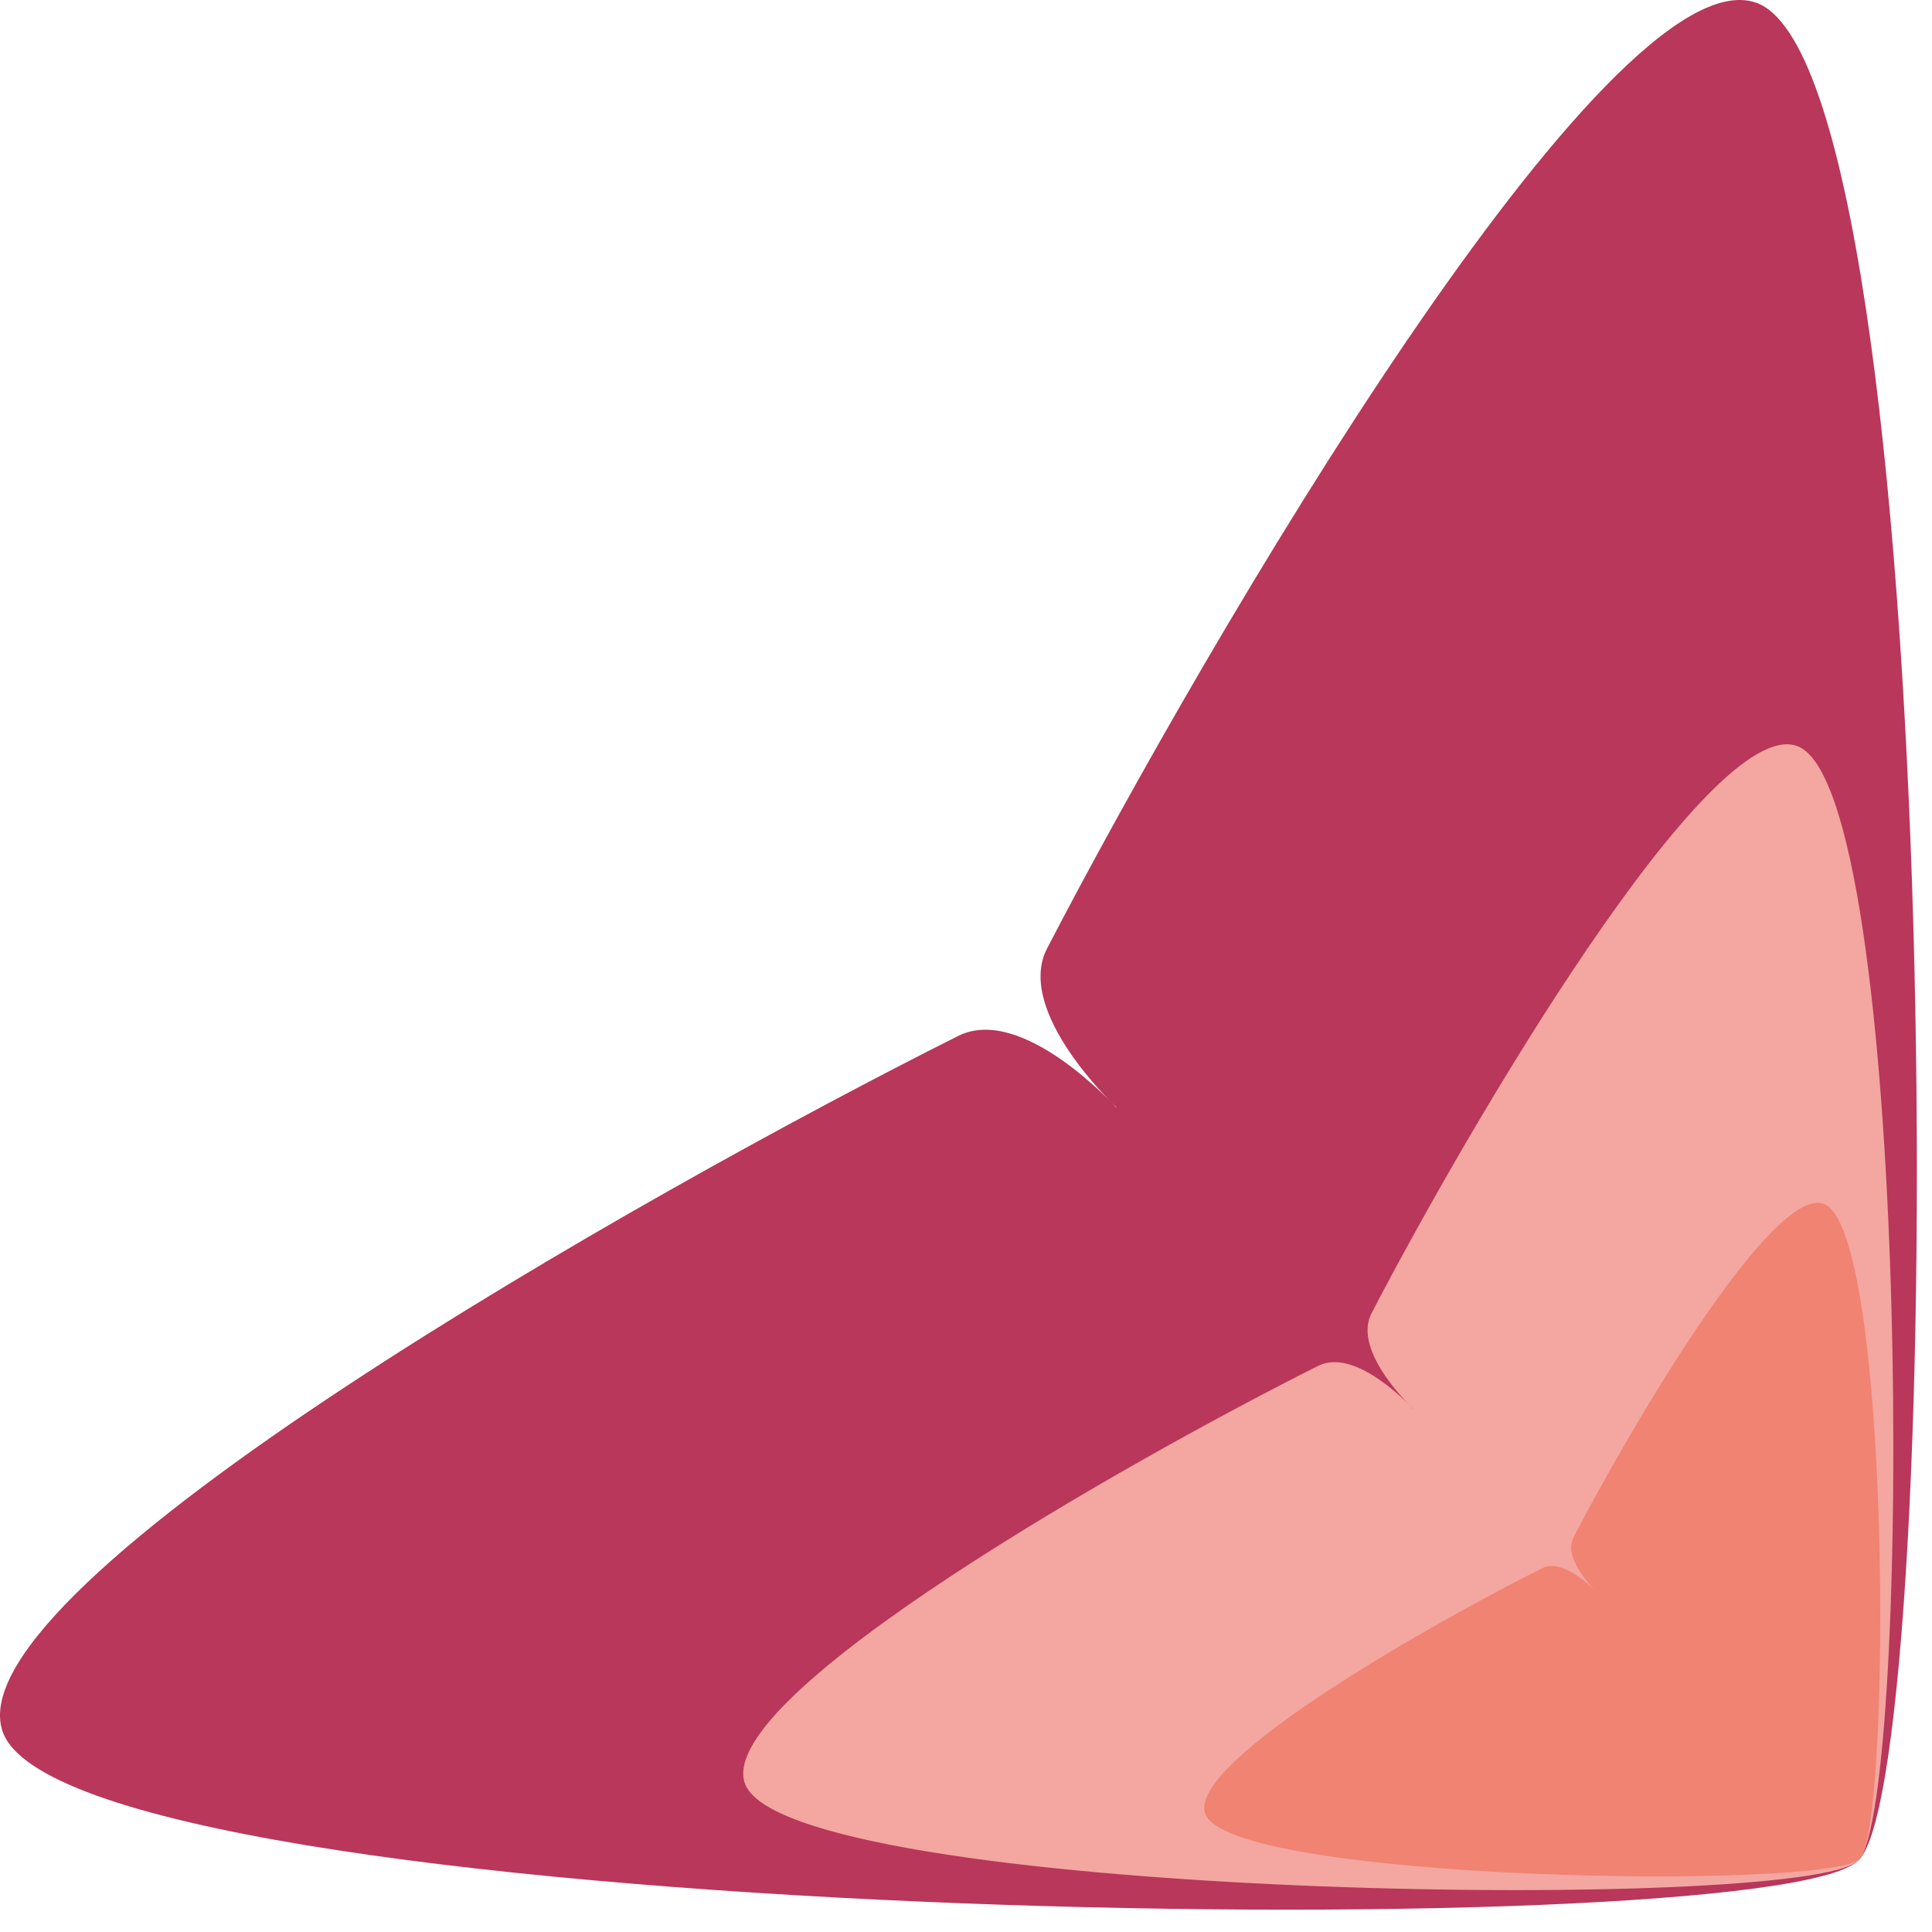
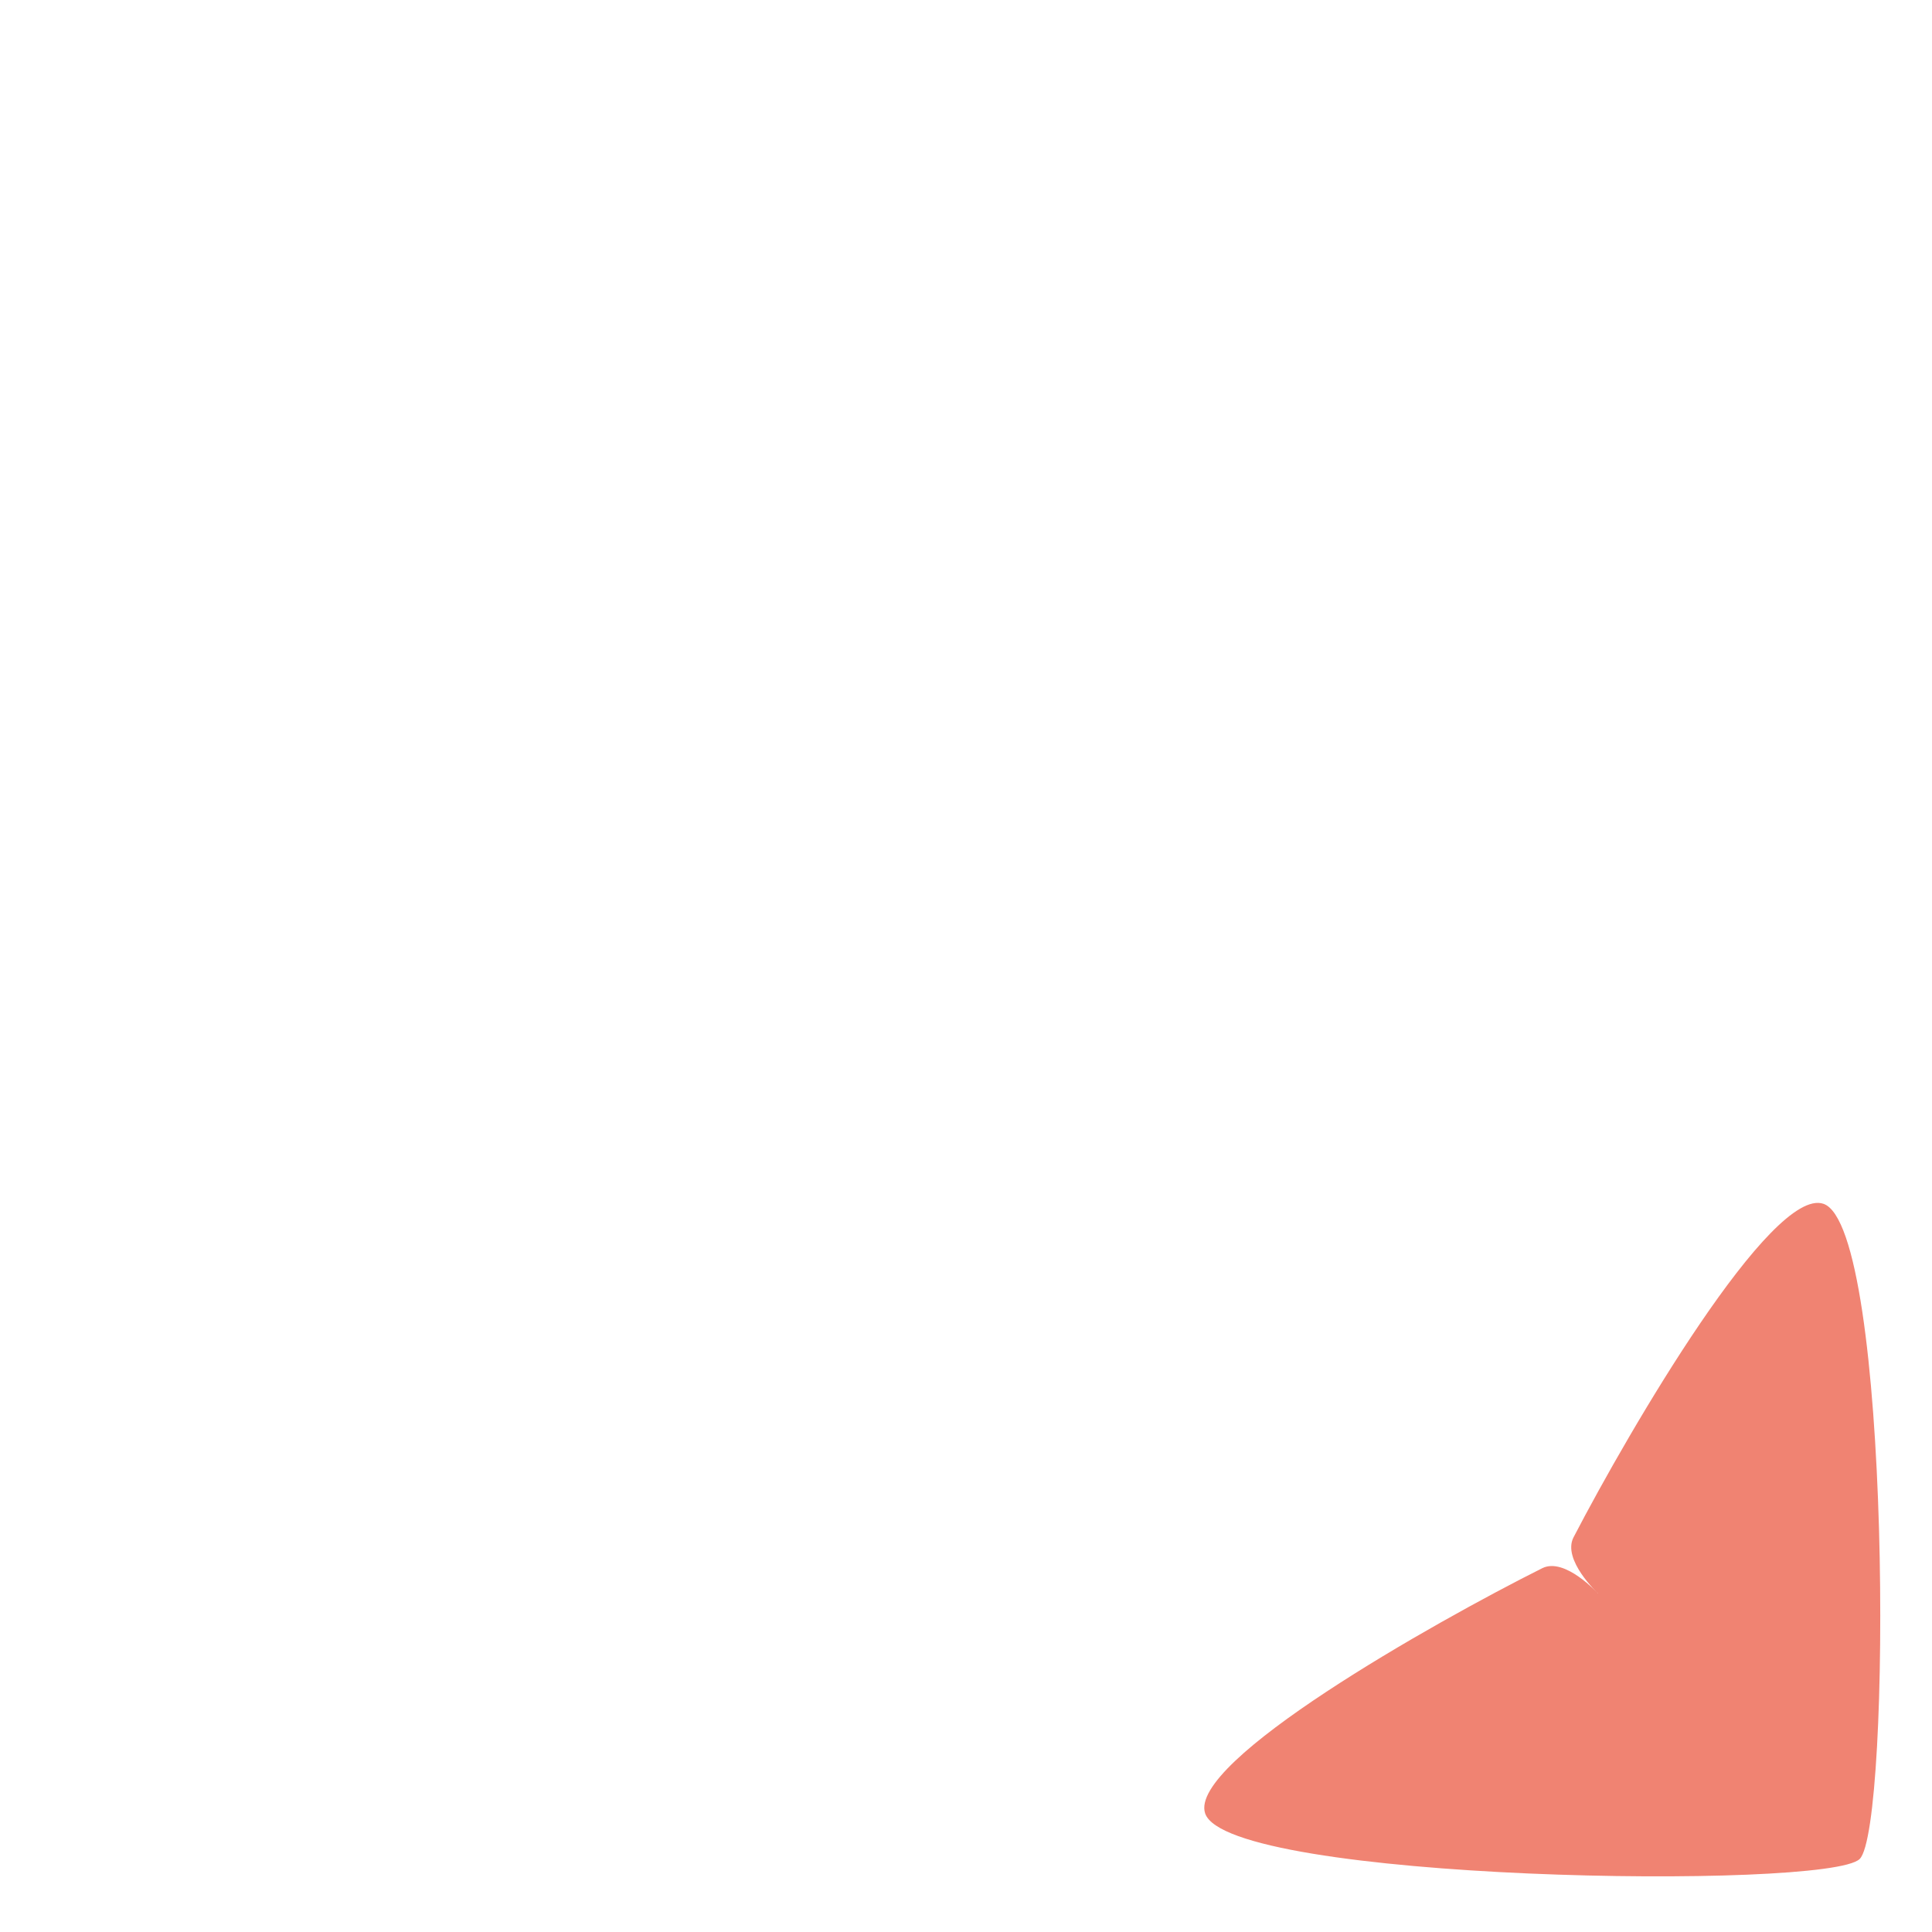
<svg xmlns="http://www.w3.org/2000/svg" width="100%" height="100%" viewBox="0 0 82 82" version="1.1" xml:space="preserve" style="fill-rule:evenodd;clip-rule:evenodd;stroke-linejoin:round;stroke-miterlimit:2;">
  <g transform="matrix(1,0,0,1,-224.641,-81.655)">
    <g transform="matrix(1,0,0,1,272.033,115.353)">
-       <path d="M0,13.307C0,13.307 -4.355,9.26 -2.948,6.551C3.836,-6.515 20.921,-35.731 27.135,-33.586C35.309,-30.764 35.318,41.487 31.492,45.259L31.483,45.267C27.657,49.038 -44.586,47.982 -47.29,39.767C-49.345,33.523 -19.884,16.864 -6.722,10.27C-3.992,8.902 -0.009,13.315 -0.009,13.315L0,13.307Z" style="fill:rgb(184,55,90);fill-rule:nonzero;" />
-     </g>
+       </g>
    <g transform="matrix(1,0,0,1,284.621,133.465)">
-       <path d="M0,7.984C0,7.984 -2.613,5.556 -1.769,3.93C2.302,-3.909 12.552,-21.439 16.281,-20.152C21.185,-18.458 21.191,24.892 18.895,27.155L18.89,27.16C16.594,29.423 -26.752,28.789 -28.374,23.86C-29.607,20.114 -11.931,10.118 -4.033,6.162C-2.395,5.341 -0.005,7.989 -0.005,7.989L0,7.984Z" style="fill:rgb(244,166,160);fill-rule:nonzero;" />
-     </g>
+       </g>
    <g transform="matrix(1,0,0,1,292.467,144.593)">
      <path d="M0,4.693C0,4.693 -1.536,3.266 -1.04,2.31C1.353,-2.297 7.378,-12.601 9.569,-11.844C12.452,-10.849 12.455,14.631 11.106,15.961L11.103,15.964C9.754,17.294 -15.724,16.922 -16.677,14.025C-17.402,11.823 -7.012,5.947 -2.37,3.622C-1.408,3.14 -0.003,4.696 -0.003,4.696L0,4.693Z" style="fill:rgb(240,131,114);fill-rule:nonzero;" />
    </g>
  </g>
</svg>